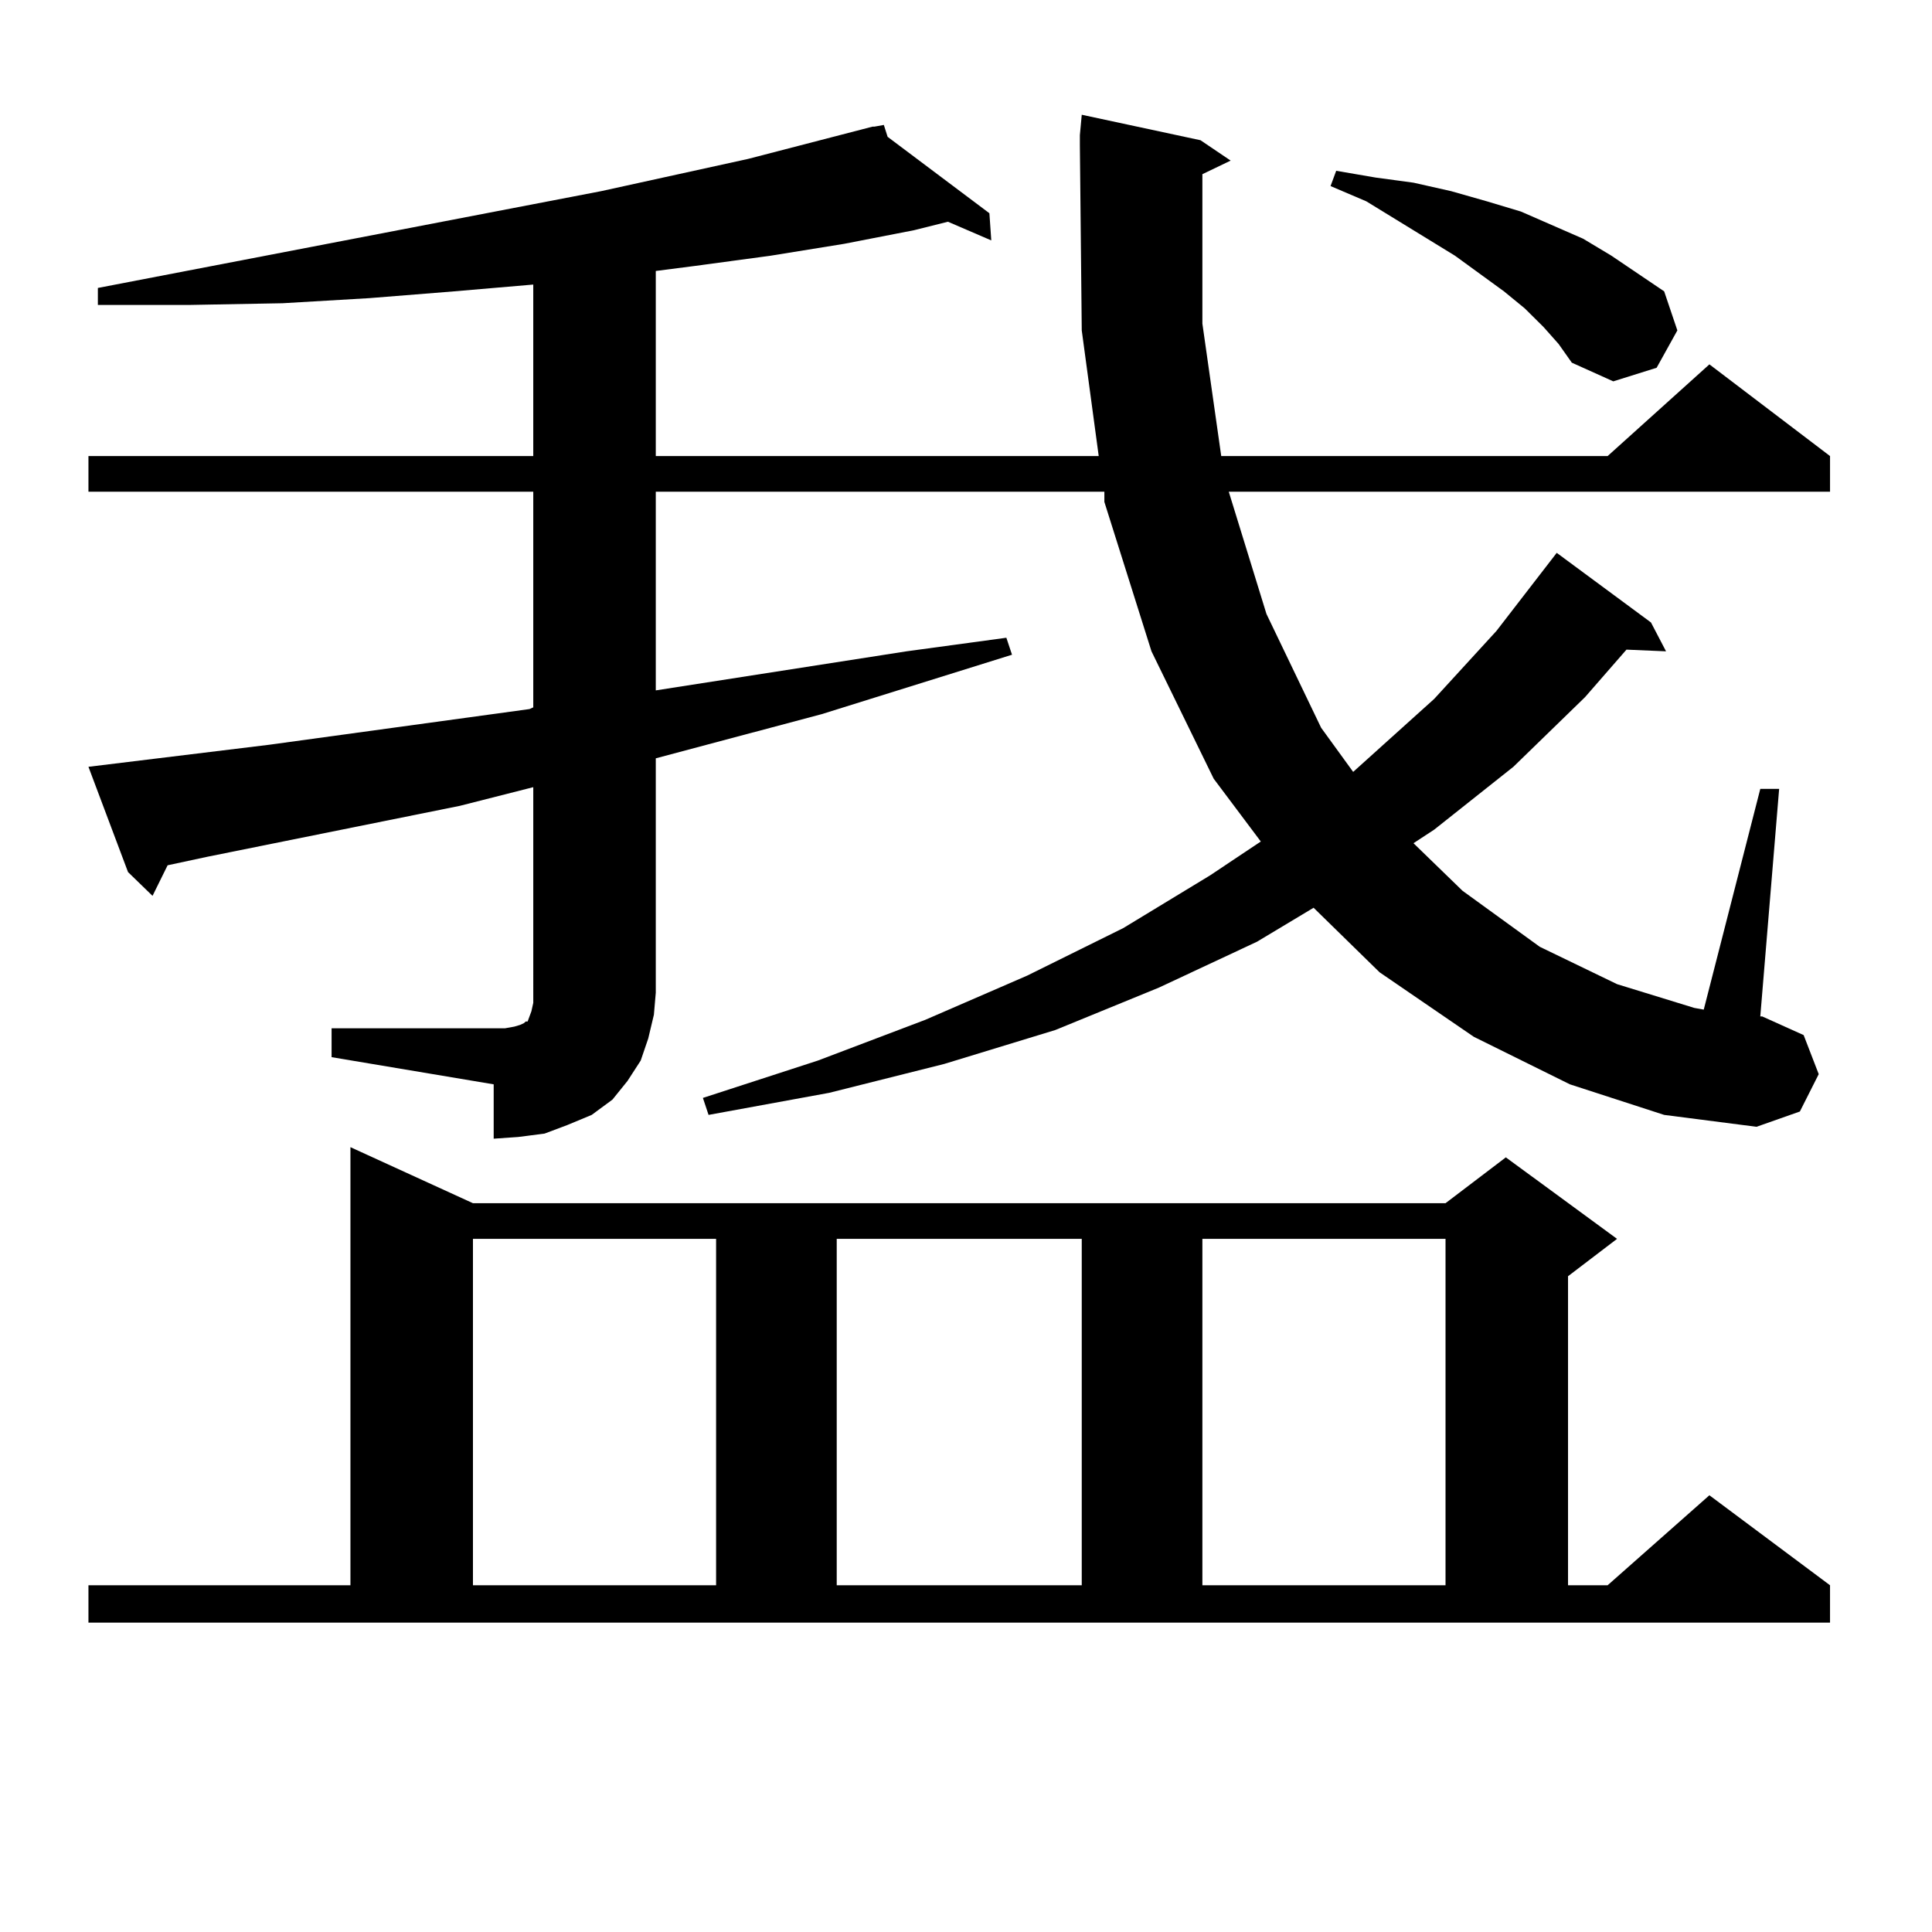
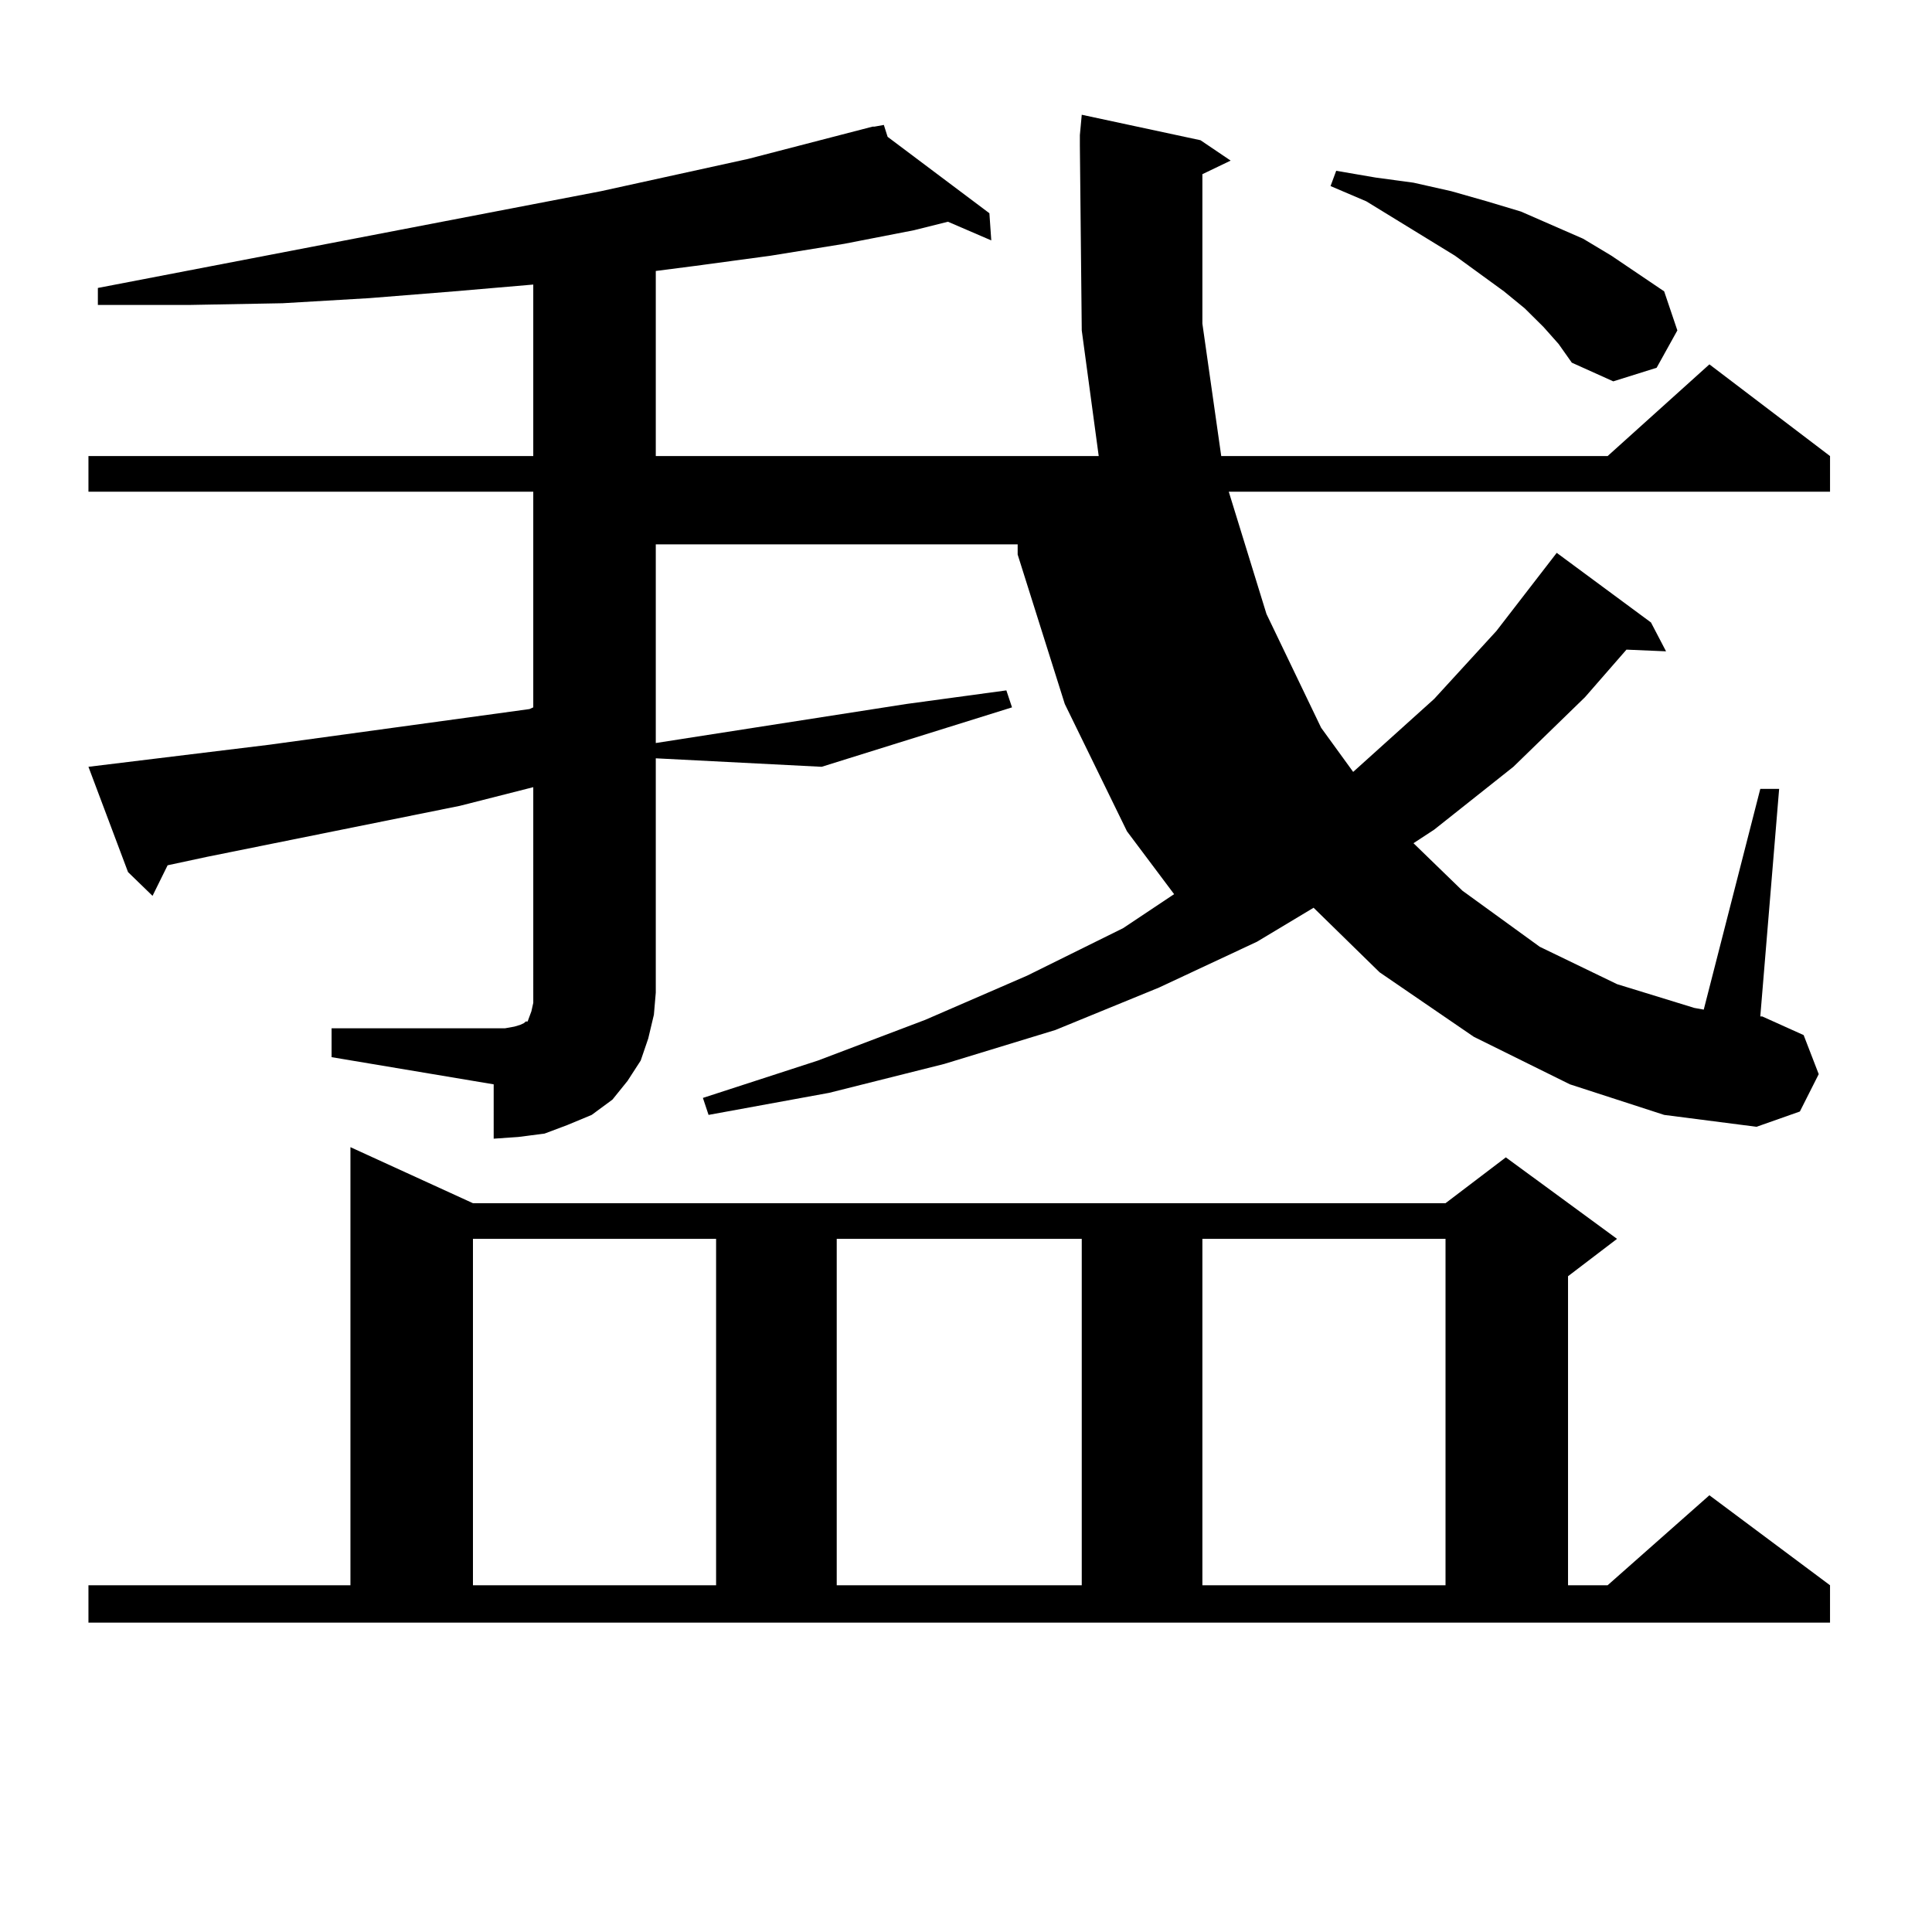
<svg xmlns="http://www.w3.org/2000/svg" version="1.1" id="图层_1" x="0px" y="0px" width="1000px" height="1000px" viewBox="0 0 1000 1000" enable-background="new 0 0 1000 1000" xml:space="preserve">
-   <path d="M171.63,532.246h83.9h5.854l4.878-0.879l2.927-0.879l1.951-0.879l0.976-0.879h0.976l0.976-2.637l0.976-2.637l0.976-4.395  v-5.273V407.441l-38.048,9.668l-130.729,26.367l-20.487,4.395l-7.805,15.82l-12.683-12.305l-20.487-54.492l93.656-11.426  l134.631-18.457l1.951-0.879V254.512H45.779v-18.457h230.238v-88.77l-40.975,3.516l-43.901,3.516l-44.877,2.637l-47.804,0.879  H50.657v-8.789l260.481-50.098l76.096-16.699l64.389-16.699h0.976l4.878-0.879l1.951,6.152l52.682,39.551l0.976,14.063  l-22.438-9.668l-17.561,4.395l-36.097,7.031l-38.048,6.152l-39.023,5.273l-20.487,2.637v95.801h229.263l-8.78-65.039l-0.976-95.801  v-5.273l0.976-10.547l61.462,13.184l15.609,10.547l-14.634,7.031V167.5l9.756,68.555h199.995l52.682-47.461l62.438,47.461v18.457  H636.009l19.512,63.281l28.292,58.887l16.585,22.852l41.95-37.793l32.194-35.156l31.219-40.43l48.779,36.035l7.805,14.941  l-20.487-0.879l-21.463,24.609l-37.072,36.035l-40.975,32.52l-10.731,7.031l25.365,24.609l39.999,29.004l39.999,19.336  l39.999,12.305l4.878,0.879l29.268-114.258h9.756l-9.756,117.773h0.976l21.463,9.668l7.805,20.215l-9.756,19.336l-22.438,7.91  l-47.804-6.152l-48.779-15.82l-49.755-24.609l-48.779-33.398l-34.146-33.398l-29.268,17.578l-50.73,23.73l-53.657,21.973  l-57.56,17.578l-59.511,14.941l-62.438,11.426l-2.927-8.789l59.511-19.336l55.608-21.094L531.621,505l49.755-24.609l44.877-27.246  l26.341-17.578l-24.39-32.52l-32.194-65.918l-24.39-77.344v-5.273H339.431v102.832l129.753-20.215l51.706-7.031l2.927,8.789  l-98.534,30.762L339.431,392.5v121.289l-0.976,11.426l-2.927,12.305l-3.902,11.426l-6.829,10.547l-7.805,9.668l-10.731,7.91  l-12.683,5.273l-11.707,4.395l-13.658,1.758l-12.683,0.879V561.25l-83.9-14.063V532.246z M45.779,820.527h135.606V593.77  l63.413,29.004h503.402l31.219-23.73l57.56,42.188l-25.365,19.336v159.961h20.487l52.682-46.582l62.438,46.582v19.336H45.779  V820.527z M244.799,641.23v179.297h125.851V641.23H244.799z M433.087,641.23v179.297h126.826V641.23H433.087z M622.351,641.23  v179.297h125.851V641.23H622.351z M798.932,169.258l-9.756-9.668l-10.731-8.789l-25.365-18.457l-45.853-28.125l-18.536-7.91  l2.927-7.91l20.487,3.516l19.512,2.637l19.512,4.395l18.536,5.273l17.561,5.273l32.194,14.063l14.634,8.789l27.316,18.457  l6.829,20.215l-10.731,19.336l-22.438,7.031l-21.463-9.668l-6.829-9.668L798.932,169.258z" />
+   <path d="M171.63,532.246h83.9h5.854l4.878-0.879l2.927-0.879l1.951-0.879l0.976-0.879h0.976l0.976-2.637l0.976-2.637l0.976-4.395  v-5.273V407.441l-38.048,9.668l-130.729,26.367l-20.487,4.395l-7.805,15.82l-12.683-12.305l-20.487-54.492l93.656-11.426  l134.631-18.457l1.951-0.879V254.512H45.779v-18.457h230.238v-88.77l-40.975,3.516l-43.901,3.516l-44.877,2.637l-47.804,0.879  H50.657v-8.789l260.481-50.098l76.096-16.699l64.389-16.699h0.976l4.878-0.879l1.951,6.152l52.682,39.551l0.976,14.063  l-22.438-9.668l-17.561,4.395l-36.097,7.031l-38.048,6.152l-39.023,5.273l-20.487,2.637v95.801h229.263l-8.78-65.039l-0.976-95.801  v-5.273l0.976-10.547l61.462,13.184l15.609,10.547l-14.634,7.031V167.5l9.756,68.555h199.995l52.682-47.461l62.438,47.461v18.457  H636.009l19.512,63.281l28.292,58.887l16.585,22.852l41.95-37.793l32.194-35.156l31.219-40.43l48.779,36.035l7.805,14.941  l-20.487-0.879l-21.463,24.609l-37.072,36.035l-40.975,32.52l-10.731,7.031l25.365,24.609l39.999,29.004l39.999,19.336  l39.999,12.305l4.878,0.879l29.268-114.258h9.756l-9.756,117.773h0.976l21.463,9.668l7.805,20.215l-9.756,19.336l-22.438,7.91  l-47.804-6.152l-48.779-15.82l-49.755-24.609l-48.779-33.398l-34.146-33.398l-29.268,17.578l-50.73,23.73l-53.657,21.973  l-57.56,17.578l-59.511,14.941l-62.438,11.426l-2.927-8.789l59.511-19.336l55.608-21.094L531.621,505l49.755-24.609l26.341-17.578l-24.39-32.52l-32.194-65.918l-24.39-77.344v-5.273H339.431v102.832l129.753-20.215l51.706-7.031l2.927,8.789  l-98.534,30.762L339.431,392.5v121.289l-0.976,11.426l-2.927,12.305l-3.902,11.426l-6.829,10.547l-7.805,9.668l-10.731,7.91  l-12.683,5.273l-11.707,4.395l-13.658,1.758l-12.683,0.879V561.25l-83.9-14.063V532.246z M45.779,820.527h135.606V593.77  l63.413,29.004h503.402l31.219-23.73l57.56,42.188l-25.365,19.336v159.961h20.487l52.682-46.582l62.438,46.582v19.336H45.779  V820.527z M244.799,641.23v179.297h125.851V641.23H244.799z M433.087,641.23v179.297h126.826V641.23H433.087z M622.351,641.23  v179.297h125.851V641.23H622.351z M798.932,169.258l-9.756-9.668l-10.731-8.789l-25.365-18.457l-45.853-28.125l-18.536-7.91  l2.927-7.91l20.487,3.516l19.512,2.637l19.512,4.395l18.536,5.273l17.561,5.273l32.194,14.063l14.634,8.789l27.316,18.457  l6.829,20.215l-10.731,19.336l-22.438,7.031l-21.463-9.668l-6.829-9.668L798.932,169.258z" />
</svg>